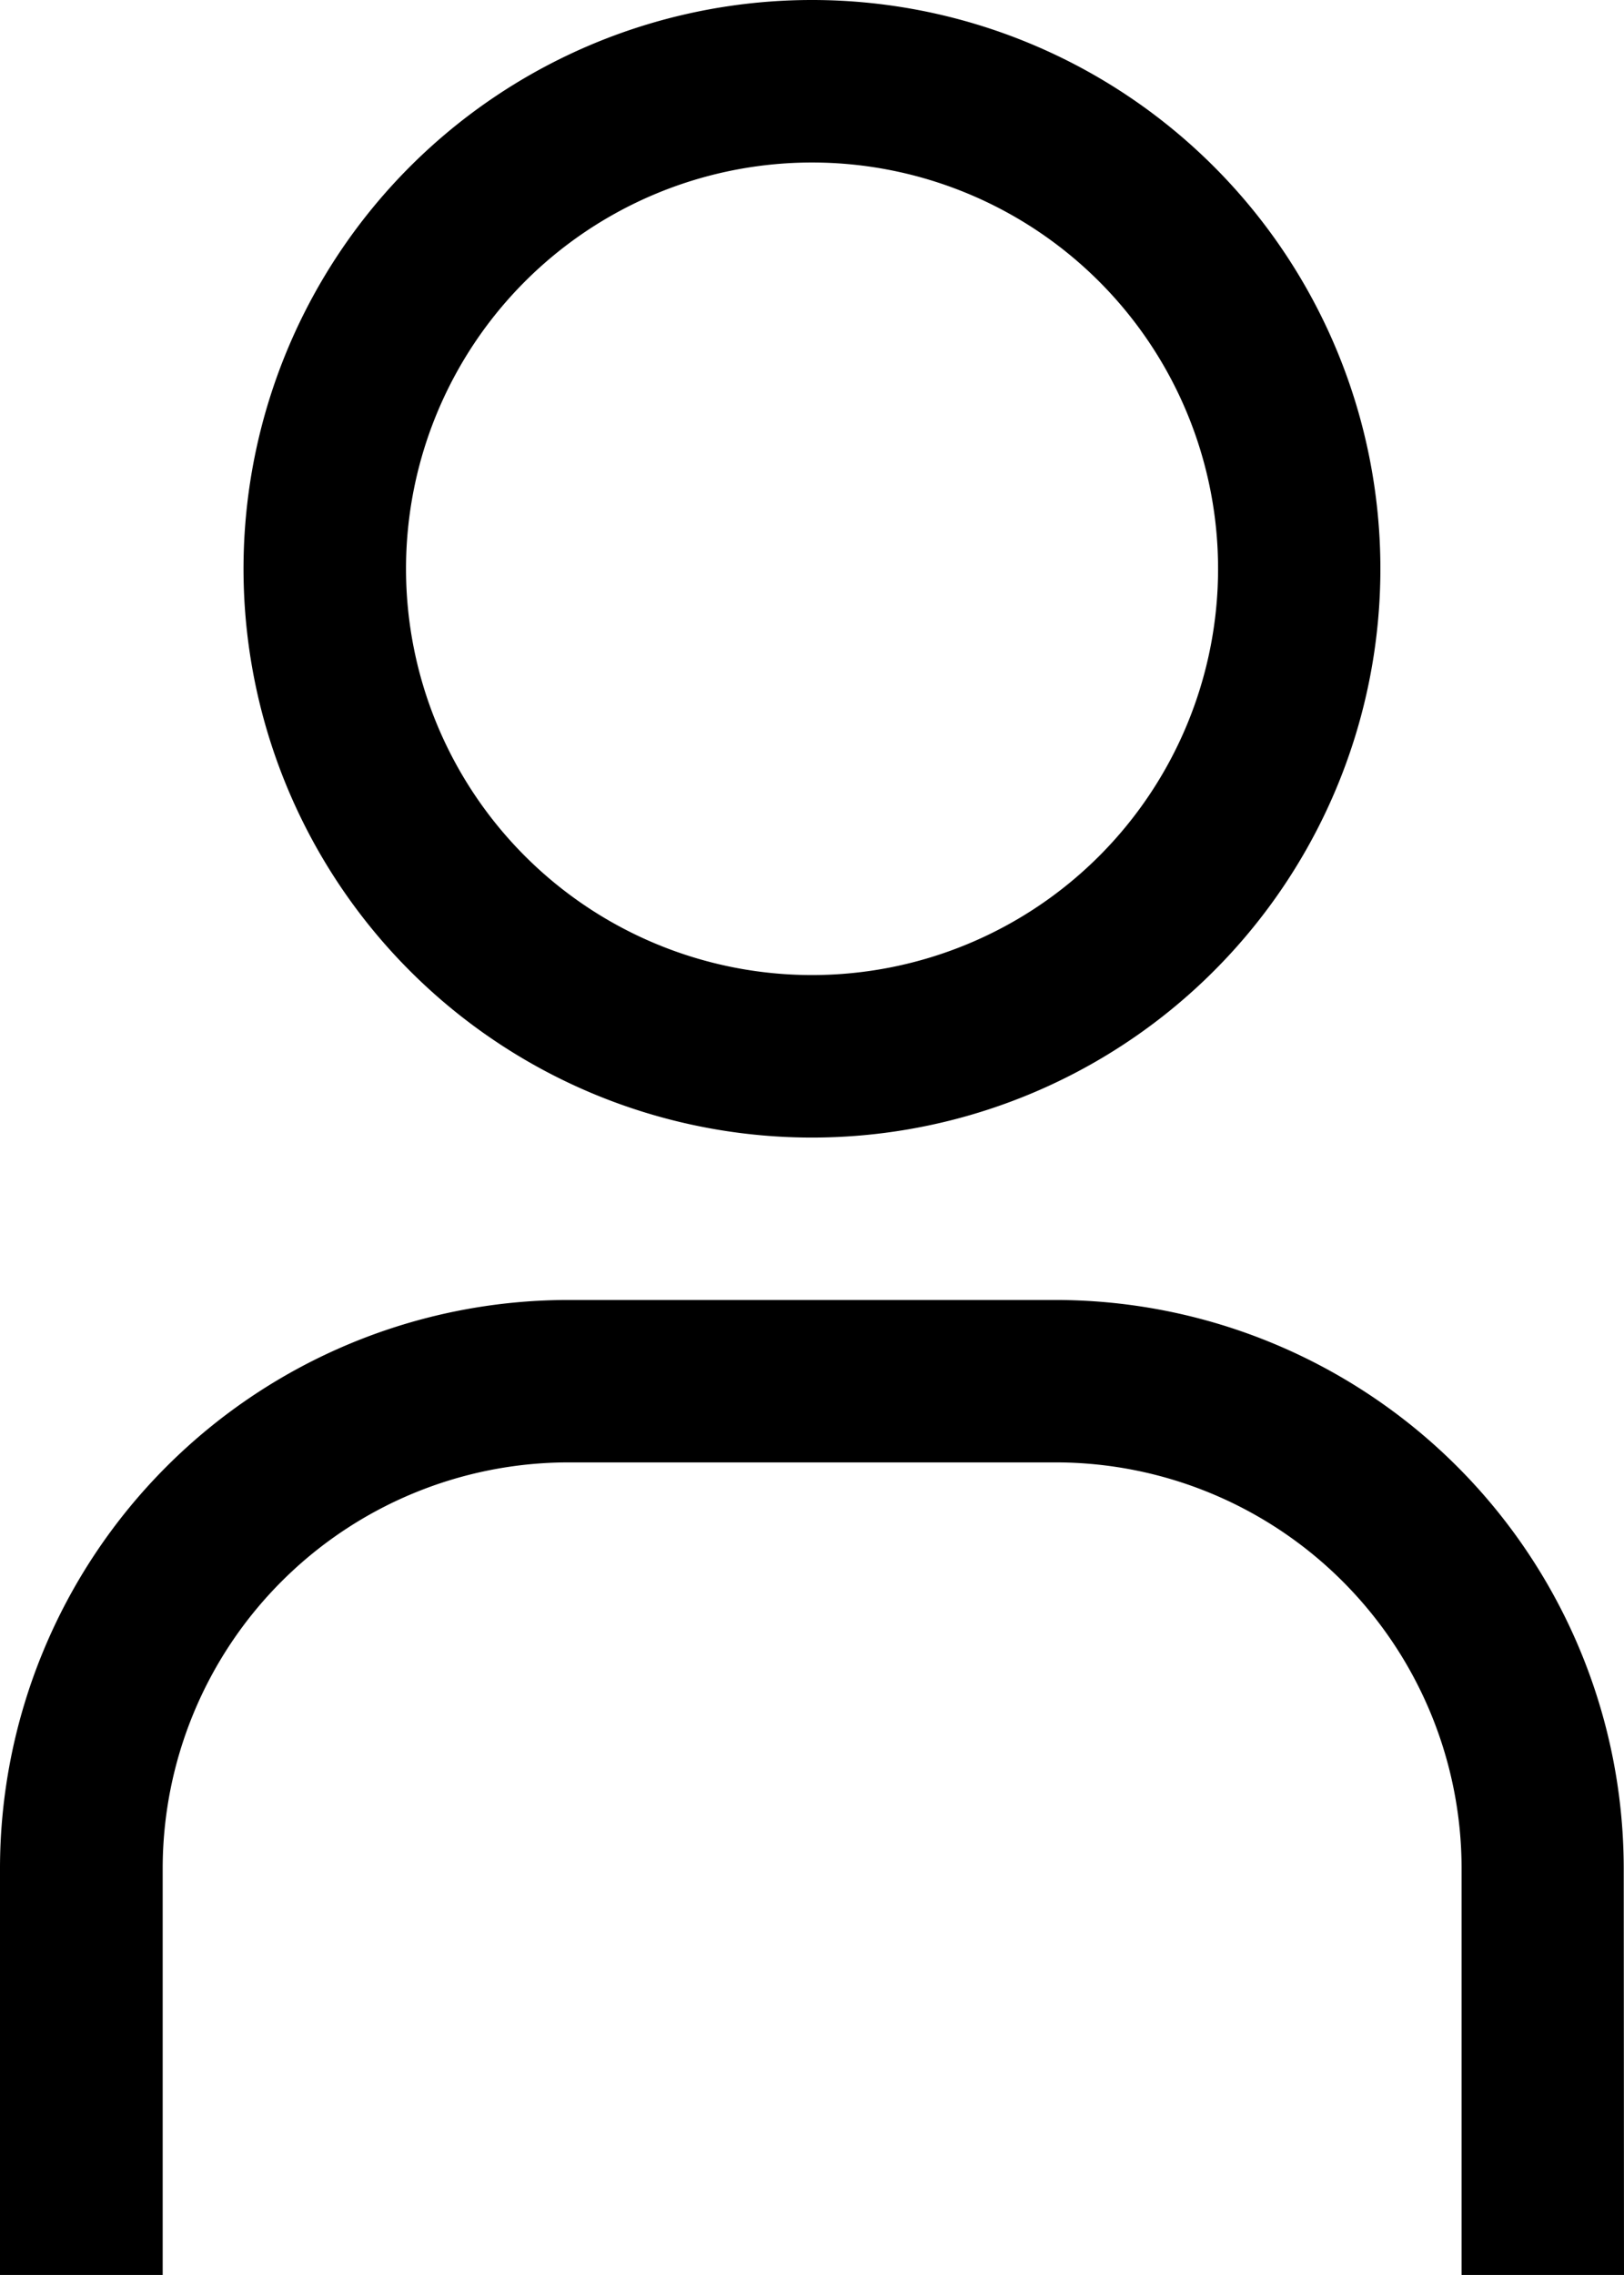
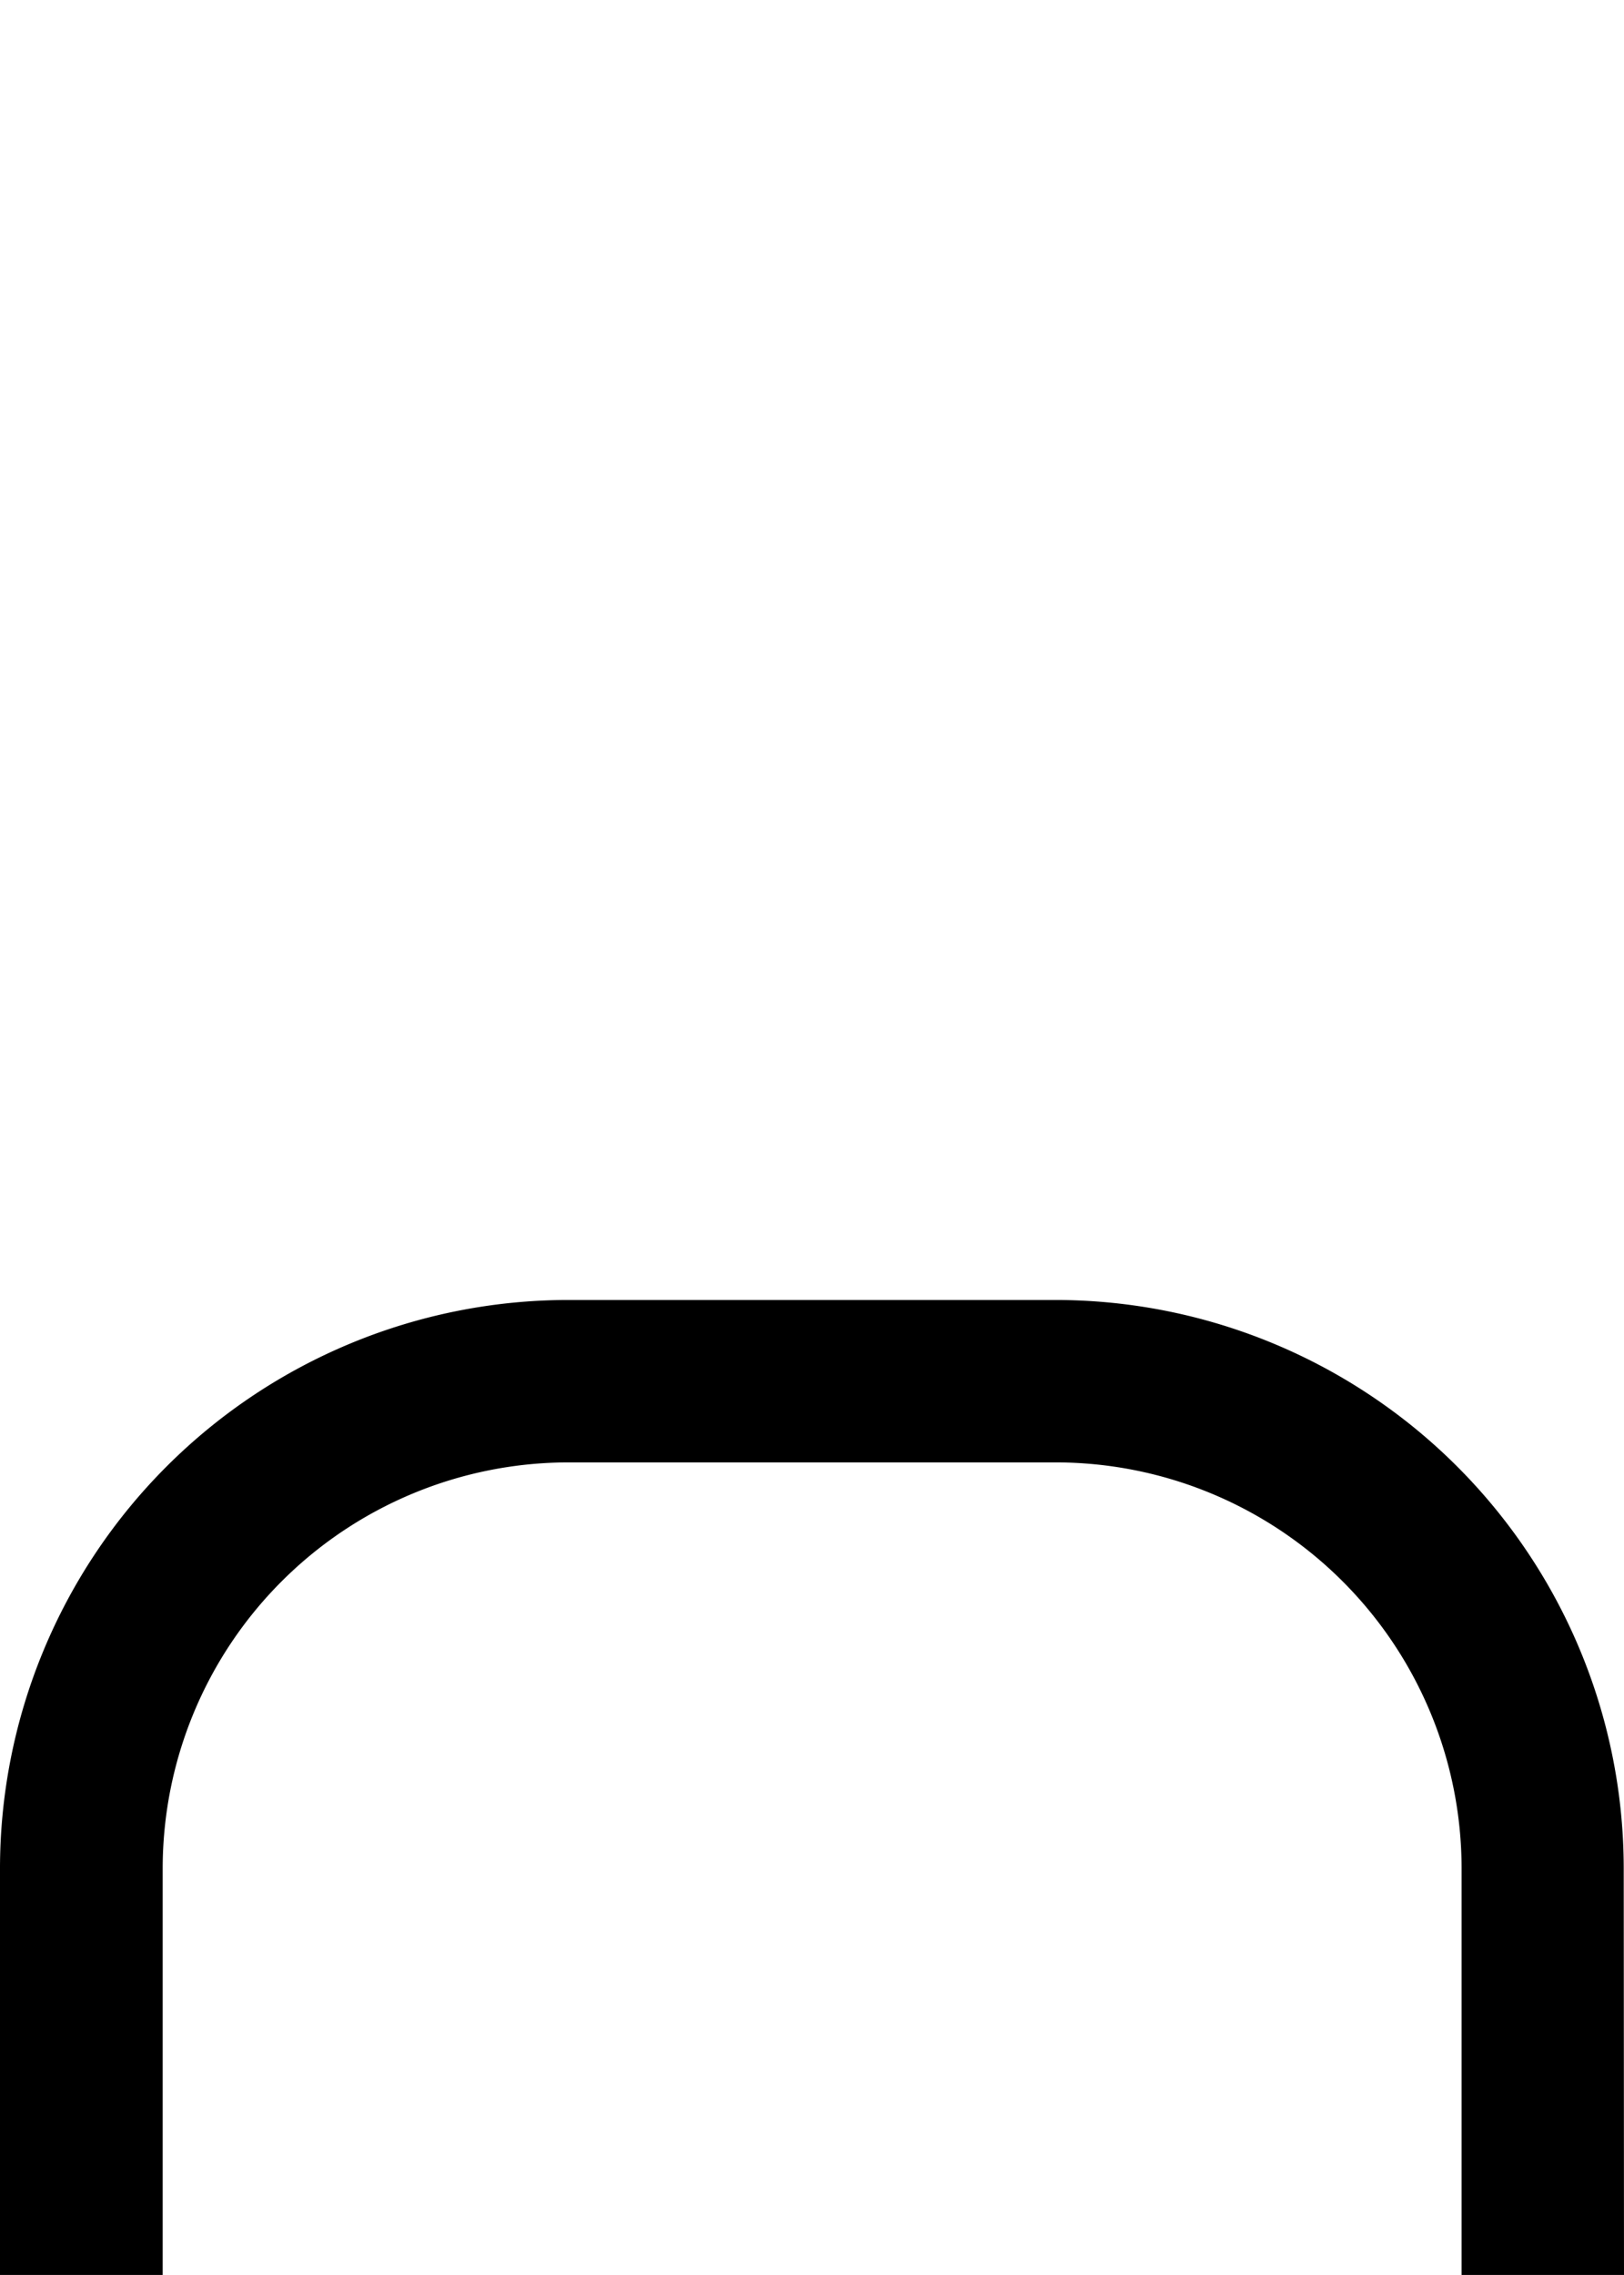
<svg xmlns="http://www.w3.org/2000/svg" width="17.679" height="24.75" viewBox="0 0 17.679 24.75">
  <g id="user-profile" transform="translate(-2.25 -2.25)">
-     <path id="Tracé_13" data-name="Tracé 13" d="M11.813,4.018a4.42,4.42,0,1,1-4.42,4.42,4.42,4.42,0,0,1,4.42-4.42m0-1.768A6.188,6.188,0,1,0,18,8.438,6.188,6.188,0,0,0,11.813,2.25Z" transform="translate(-0.723 0)" />
    <path id="Tracé_14" data-name="Tracé 14" d="M19.929,30.857H18.161v-4.42a4.42,4.42,0,0,0-4.42-4.42h-5.3a4.42,4.42,0,0,0-4.42,4.42v4.42H2.25v-4.42A6.188,6.188,0,0,1,8.438,20.25h5.3a6.188,6.188,0,0,1,6.188,6.188Z" transform="translate(0 -3.857)" />
  </g>
</svg>